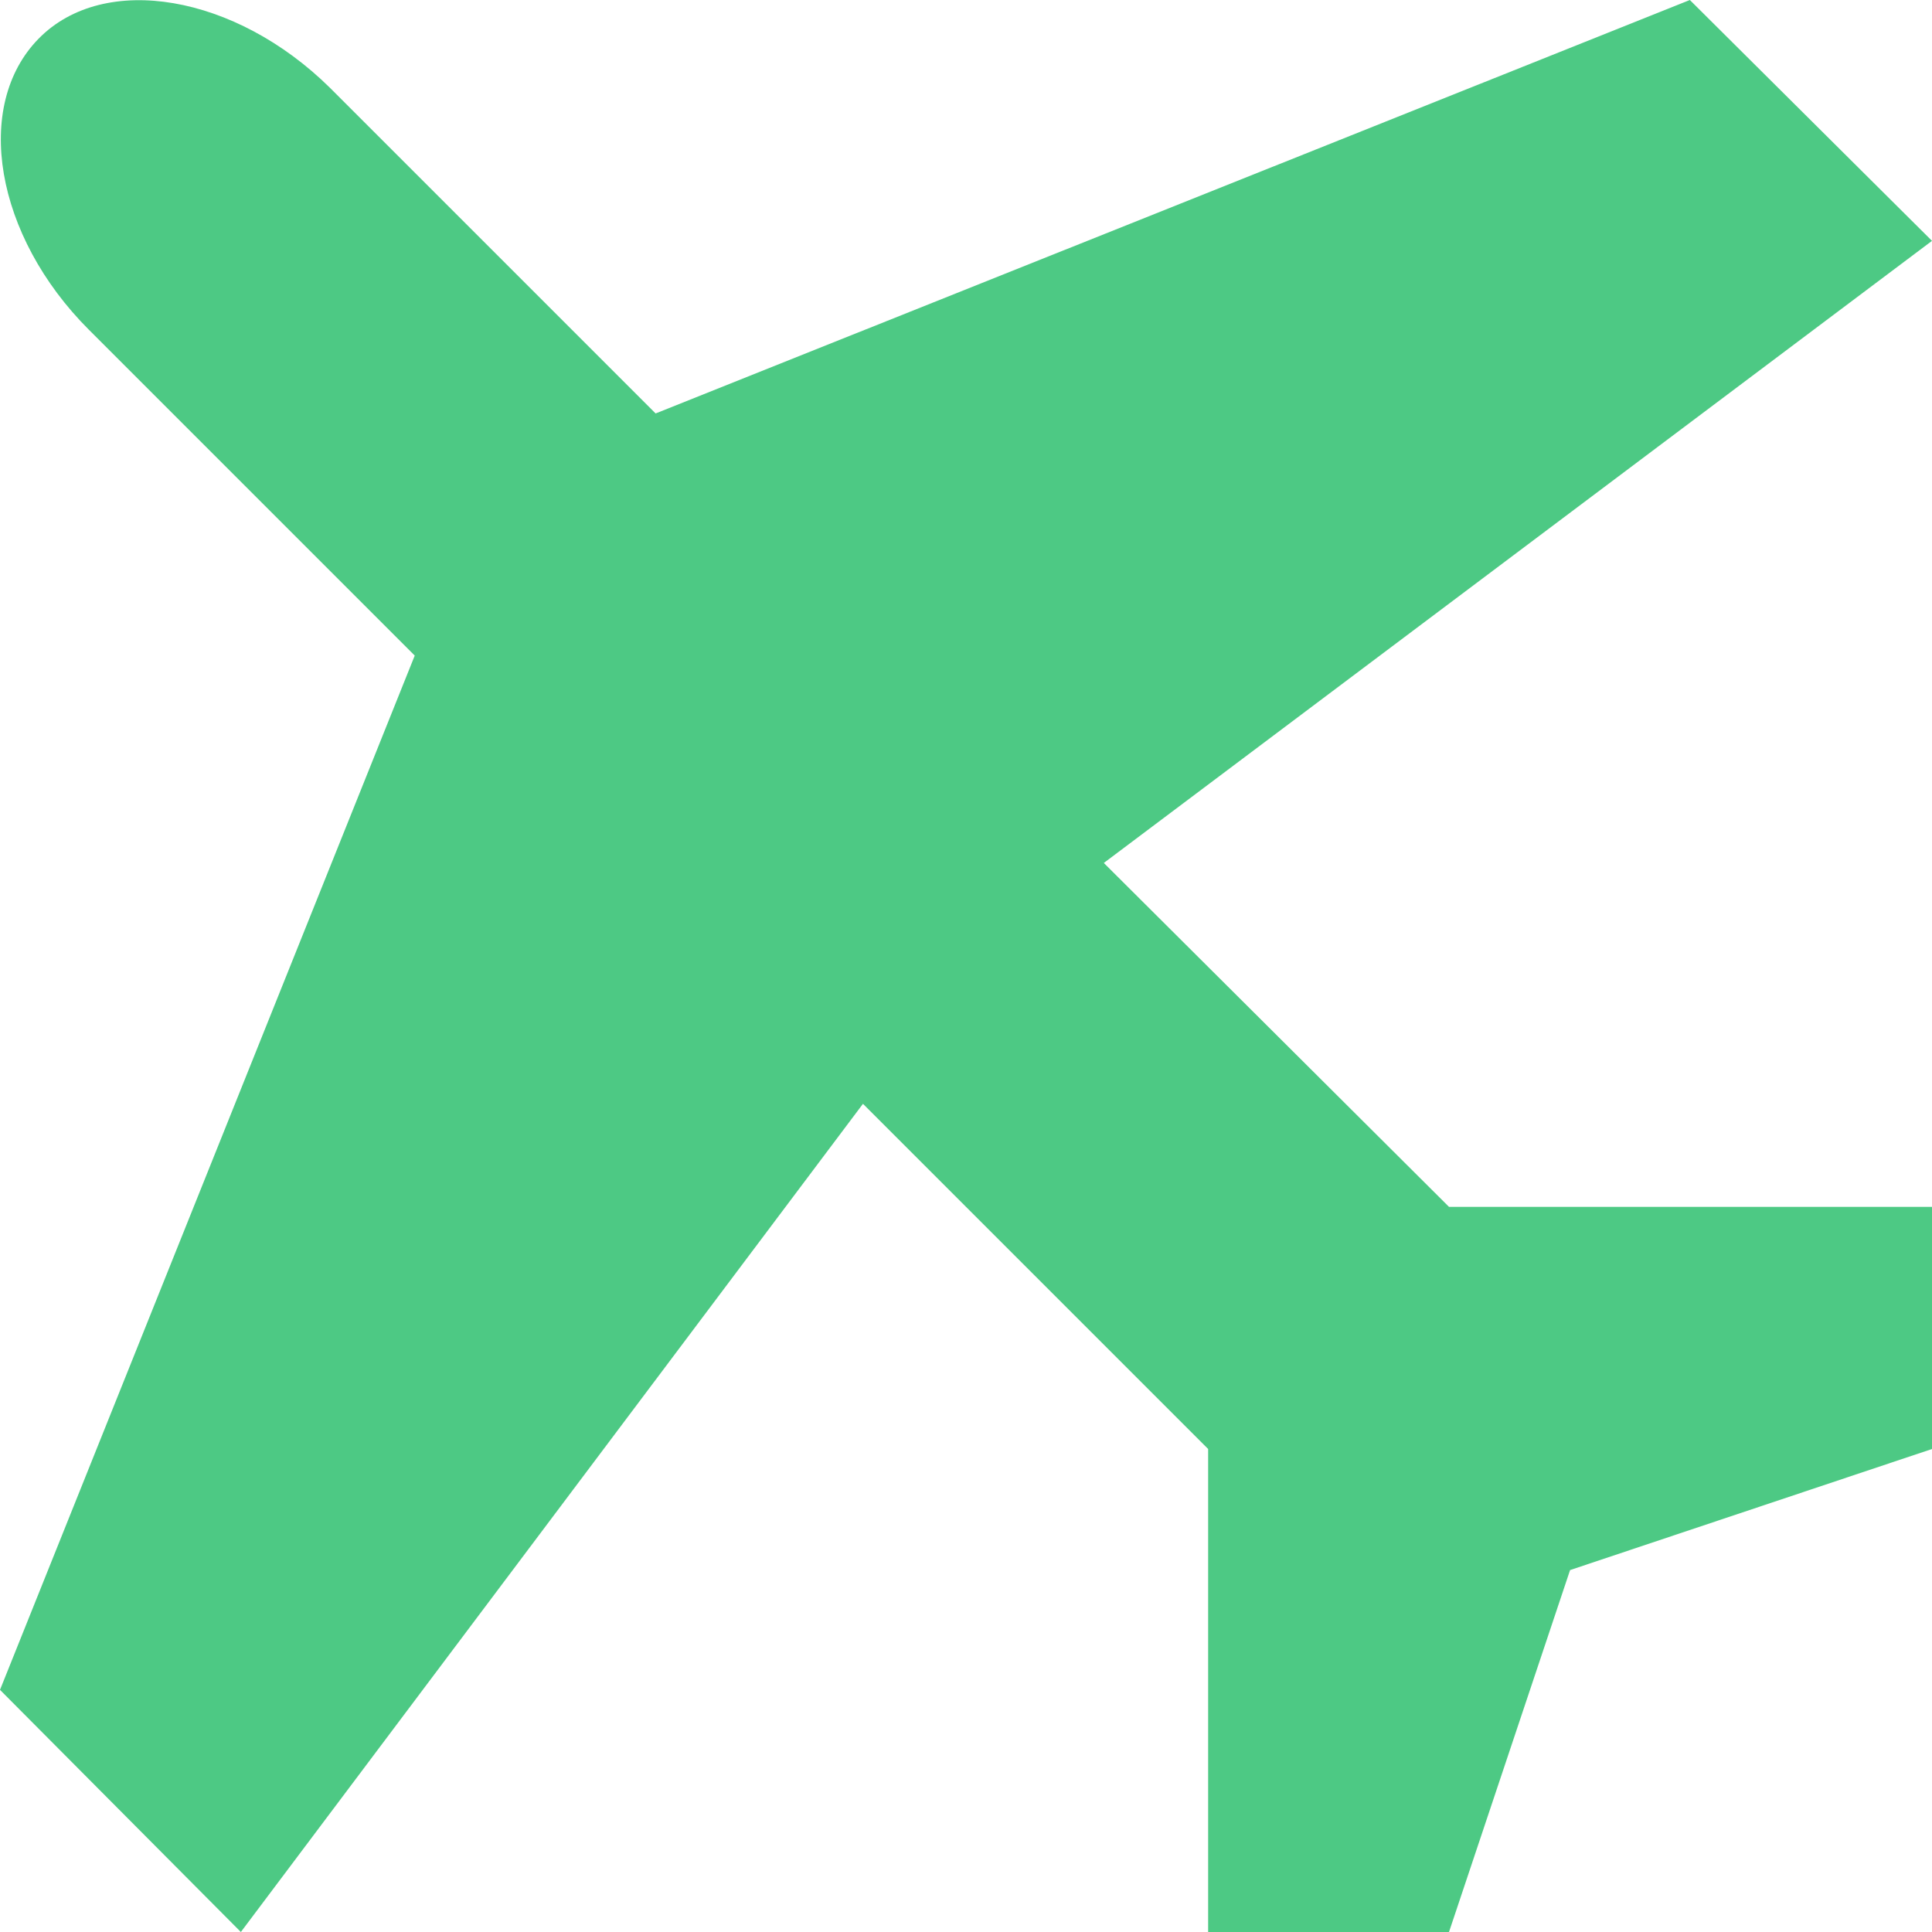
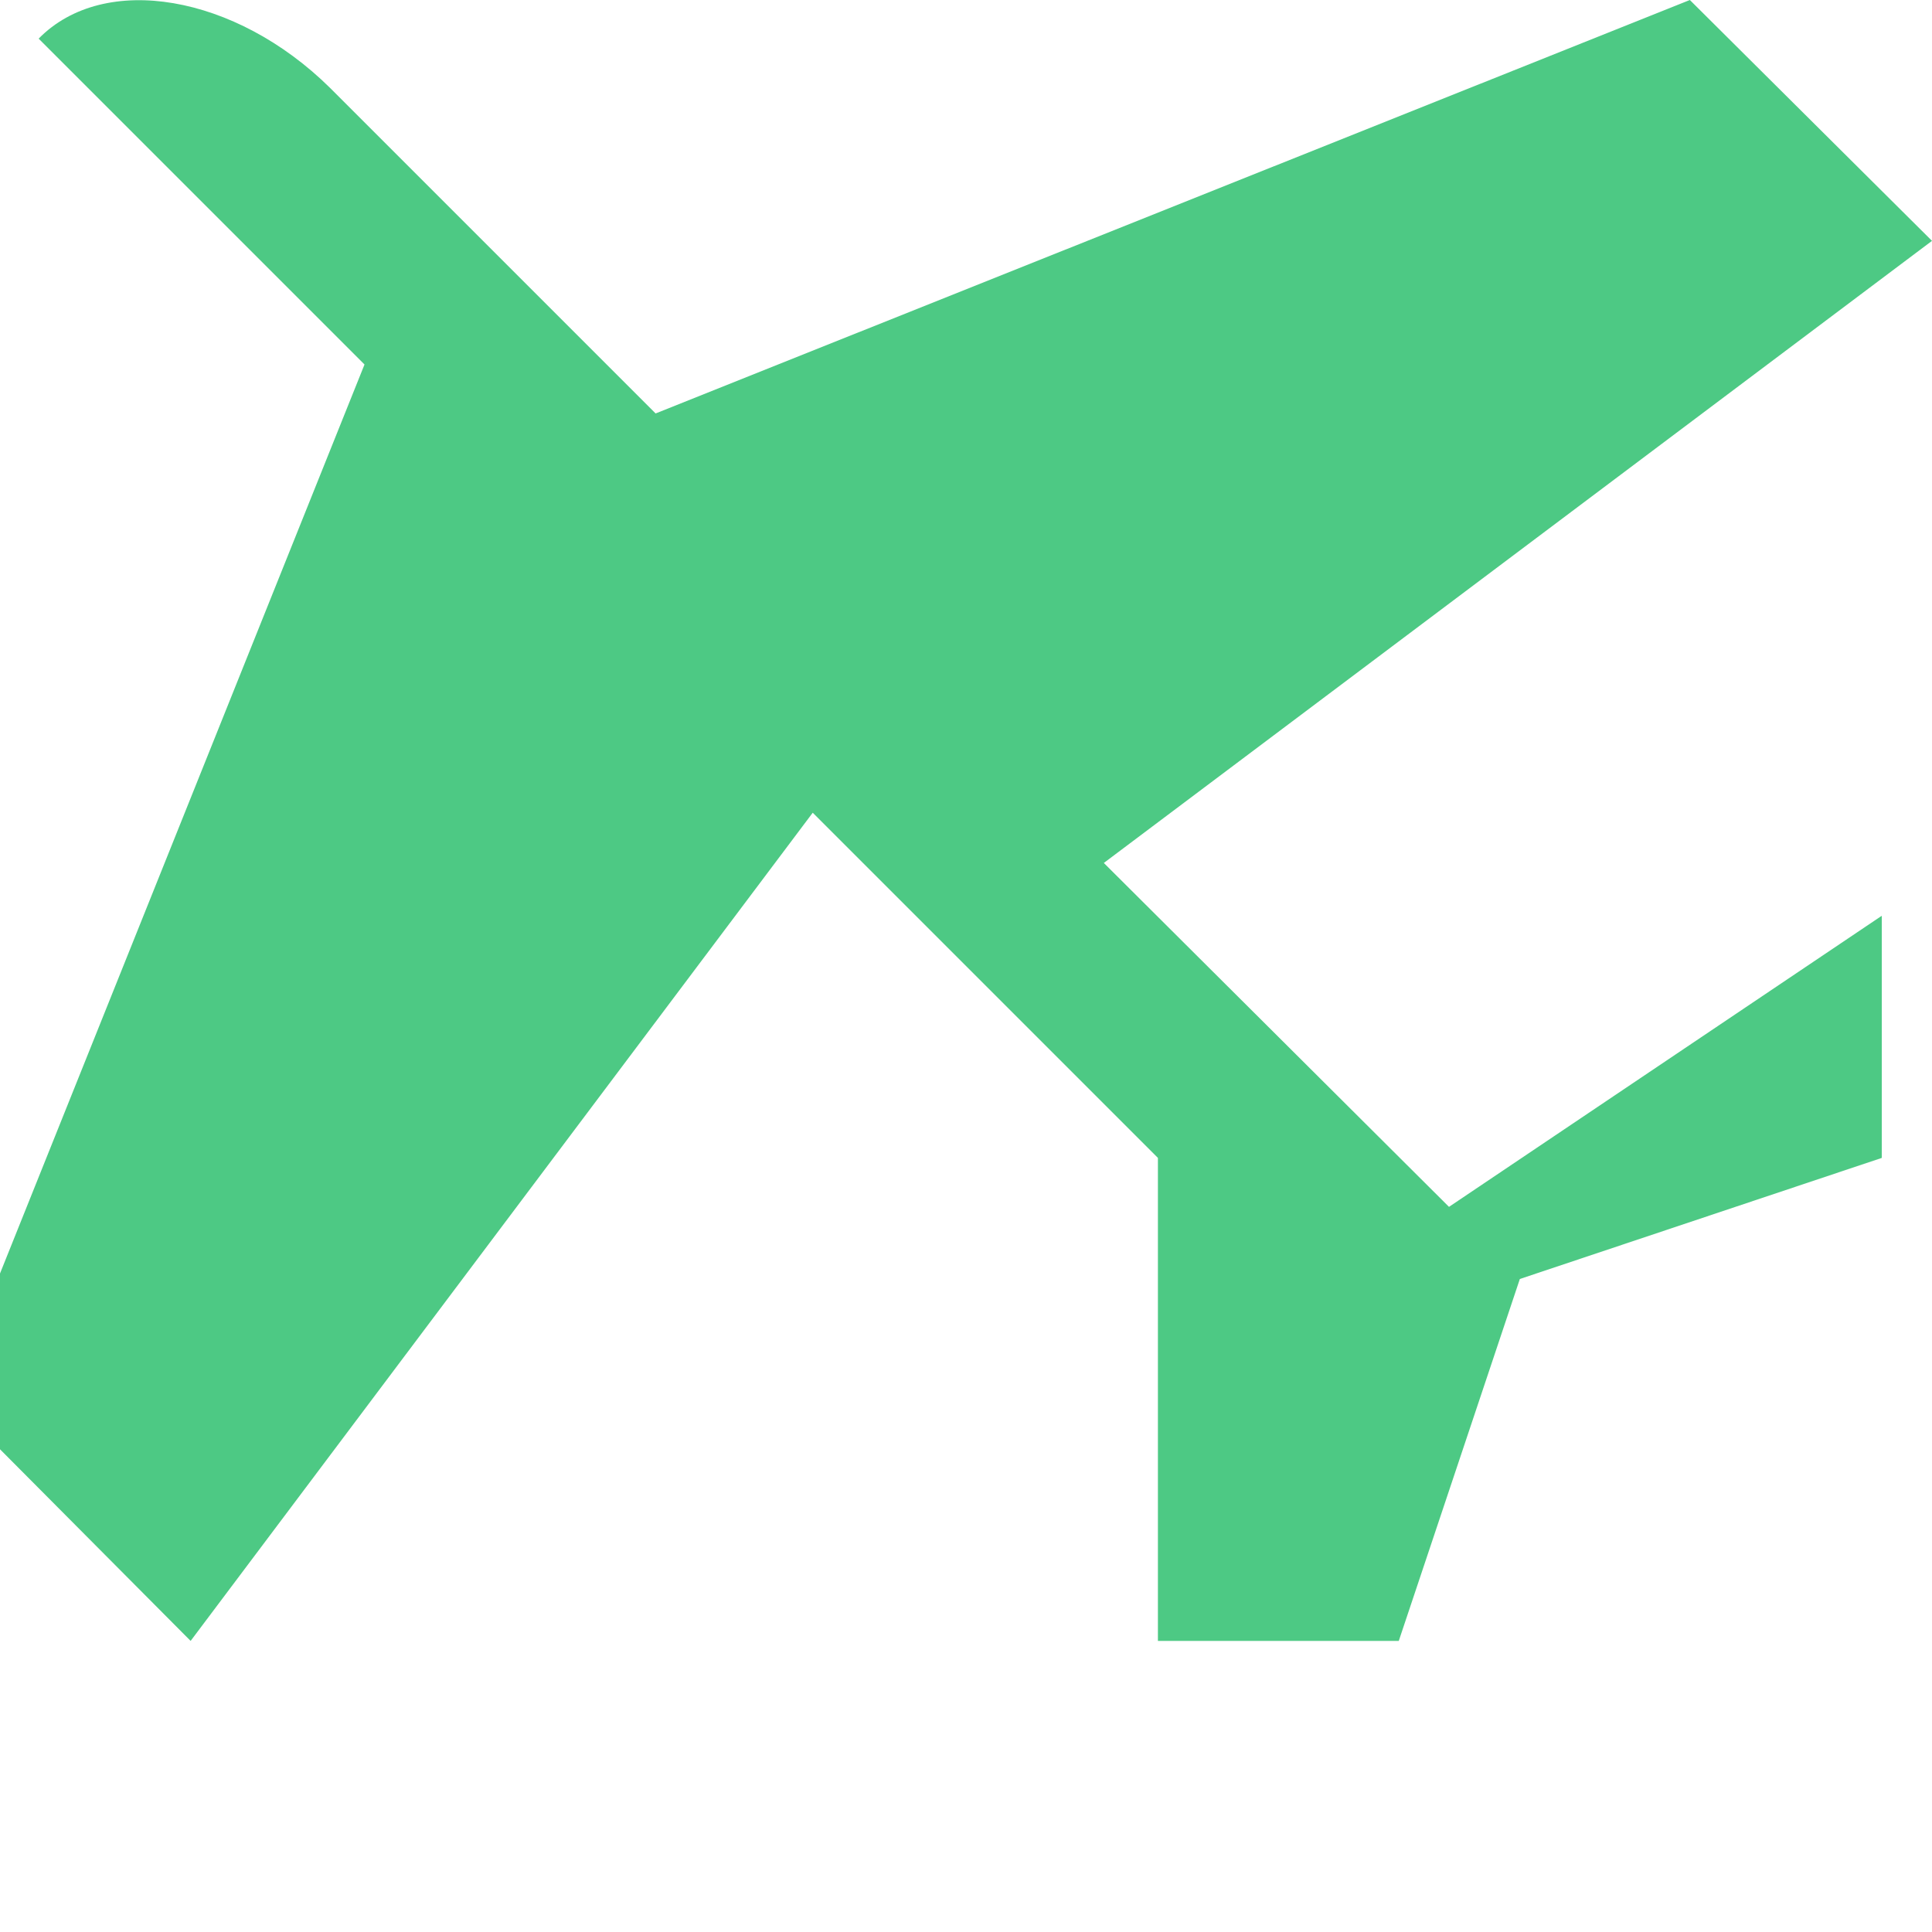
<svg xmlns="http://www.w3.org/2000/svg" enable-background="new 0 0 150 150" viewBox="0 0 150 150">
-   <path d="m112.5 93.7-26.8-26.7 64.3-48.3-18.8-18.7-80.3 32.1-25.3-25.3c-7.3-7.2-17.5-9-22.6-3.8s-3.4 15.3 3.9 22.6l25.3 25.3-32.2 80.3 18.7 18.8 48.3-64.3 26.8 26.8v37.5h18.7l9.4-28.1 28.1-9.4v-18.8z" fill="#4dc984" />
+   <path d="m112.5 93.7-26.8-26.7 64.3-48.3-18.8-18.7-80.3 32.1-25.3-25.3c-7.3-7.2-17.5-9-22.6-3.8l25.3 25.3-32.2 80.3 18.7 18.8 48.3-64.3 26.8 26.8v37.5h18.7l9.4-28.1 28.1-9.4v-18.8z" fill="#4dc984" />
</svg>